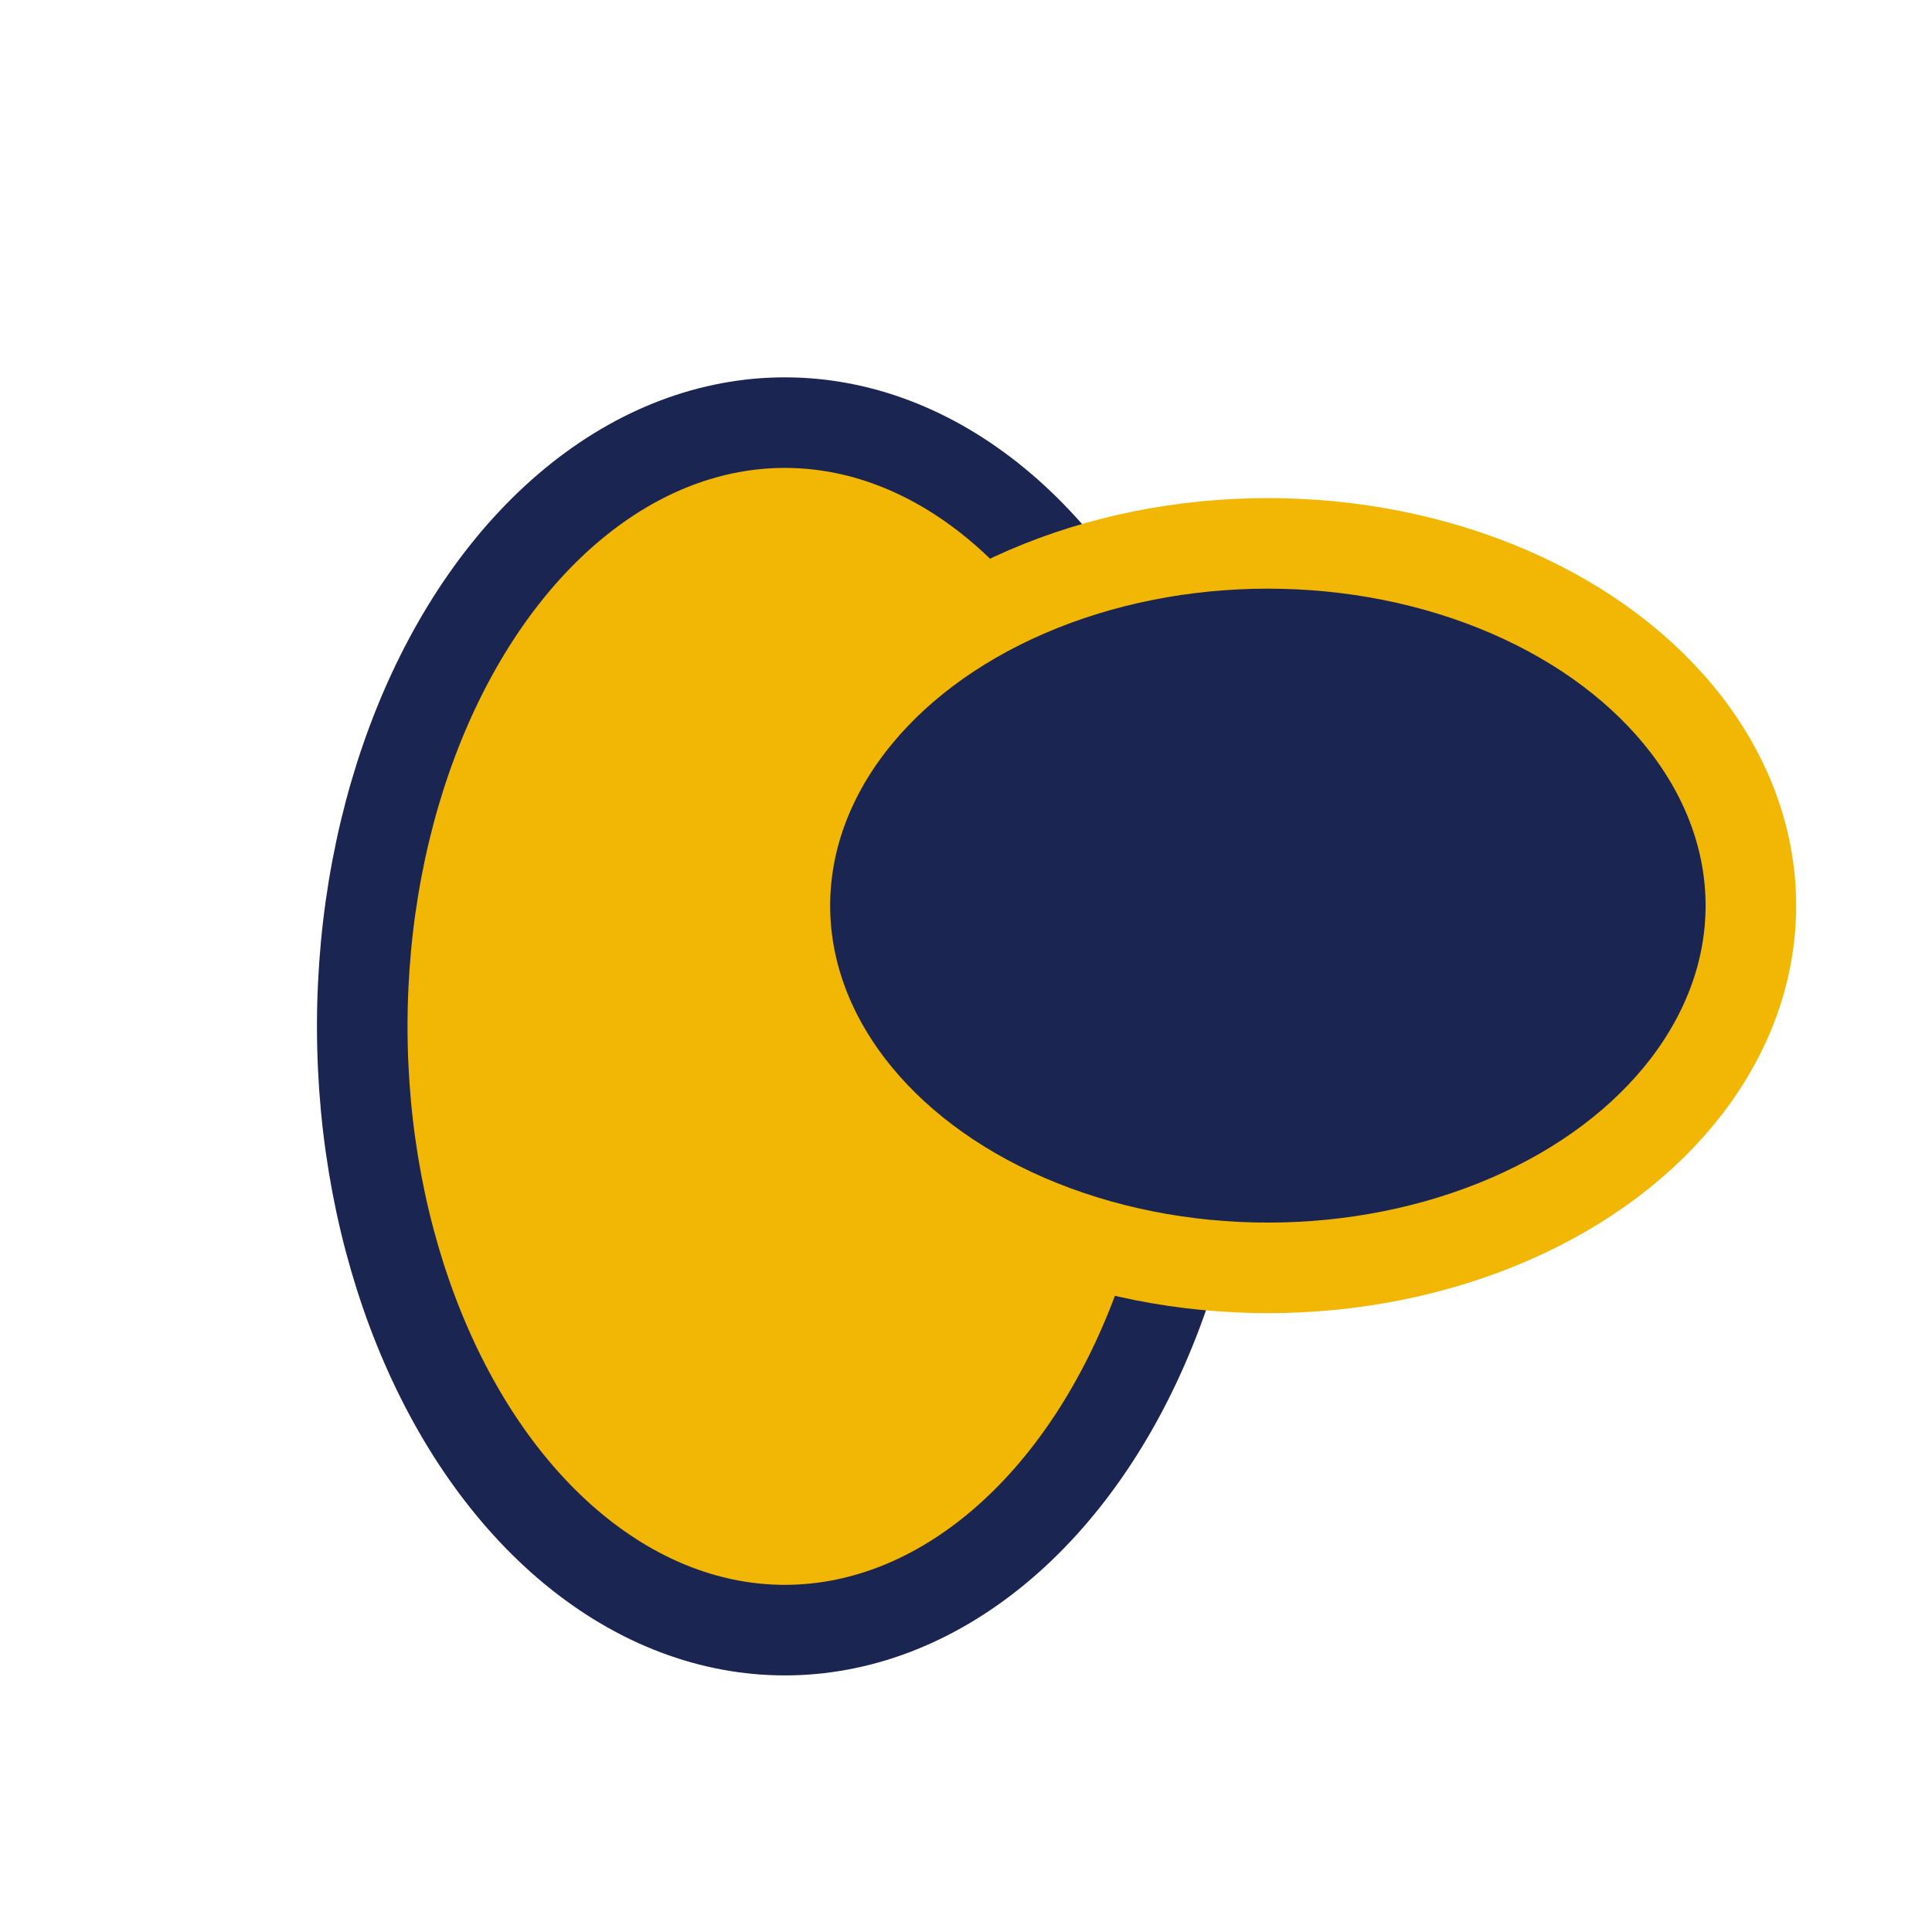
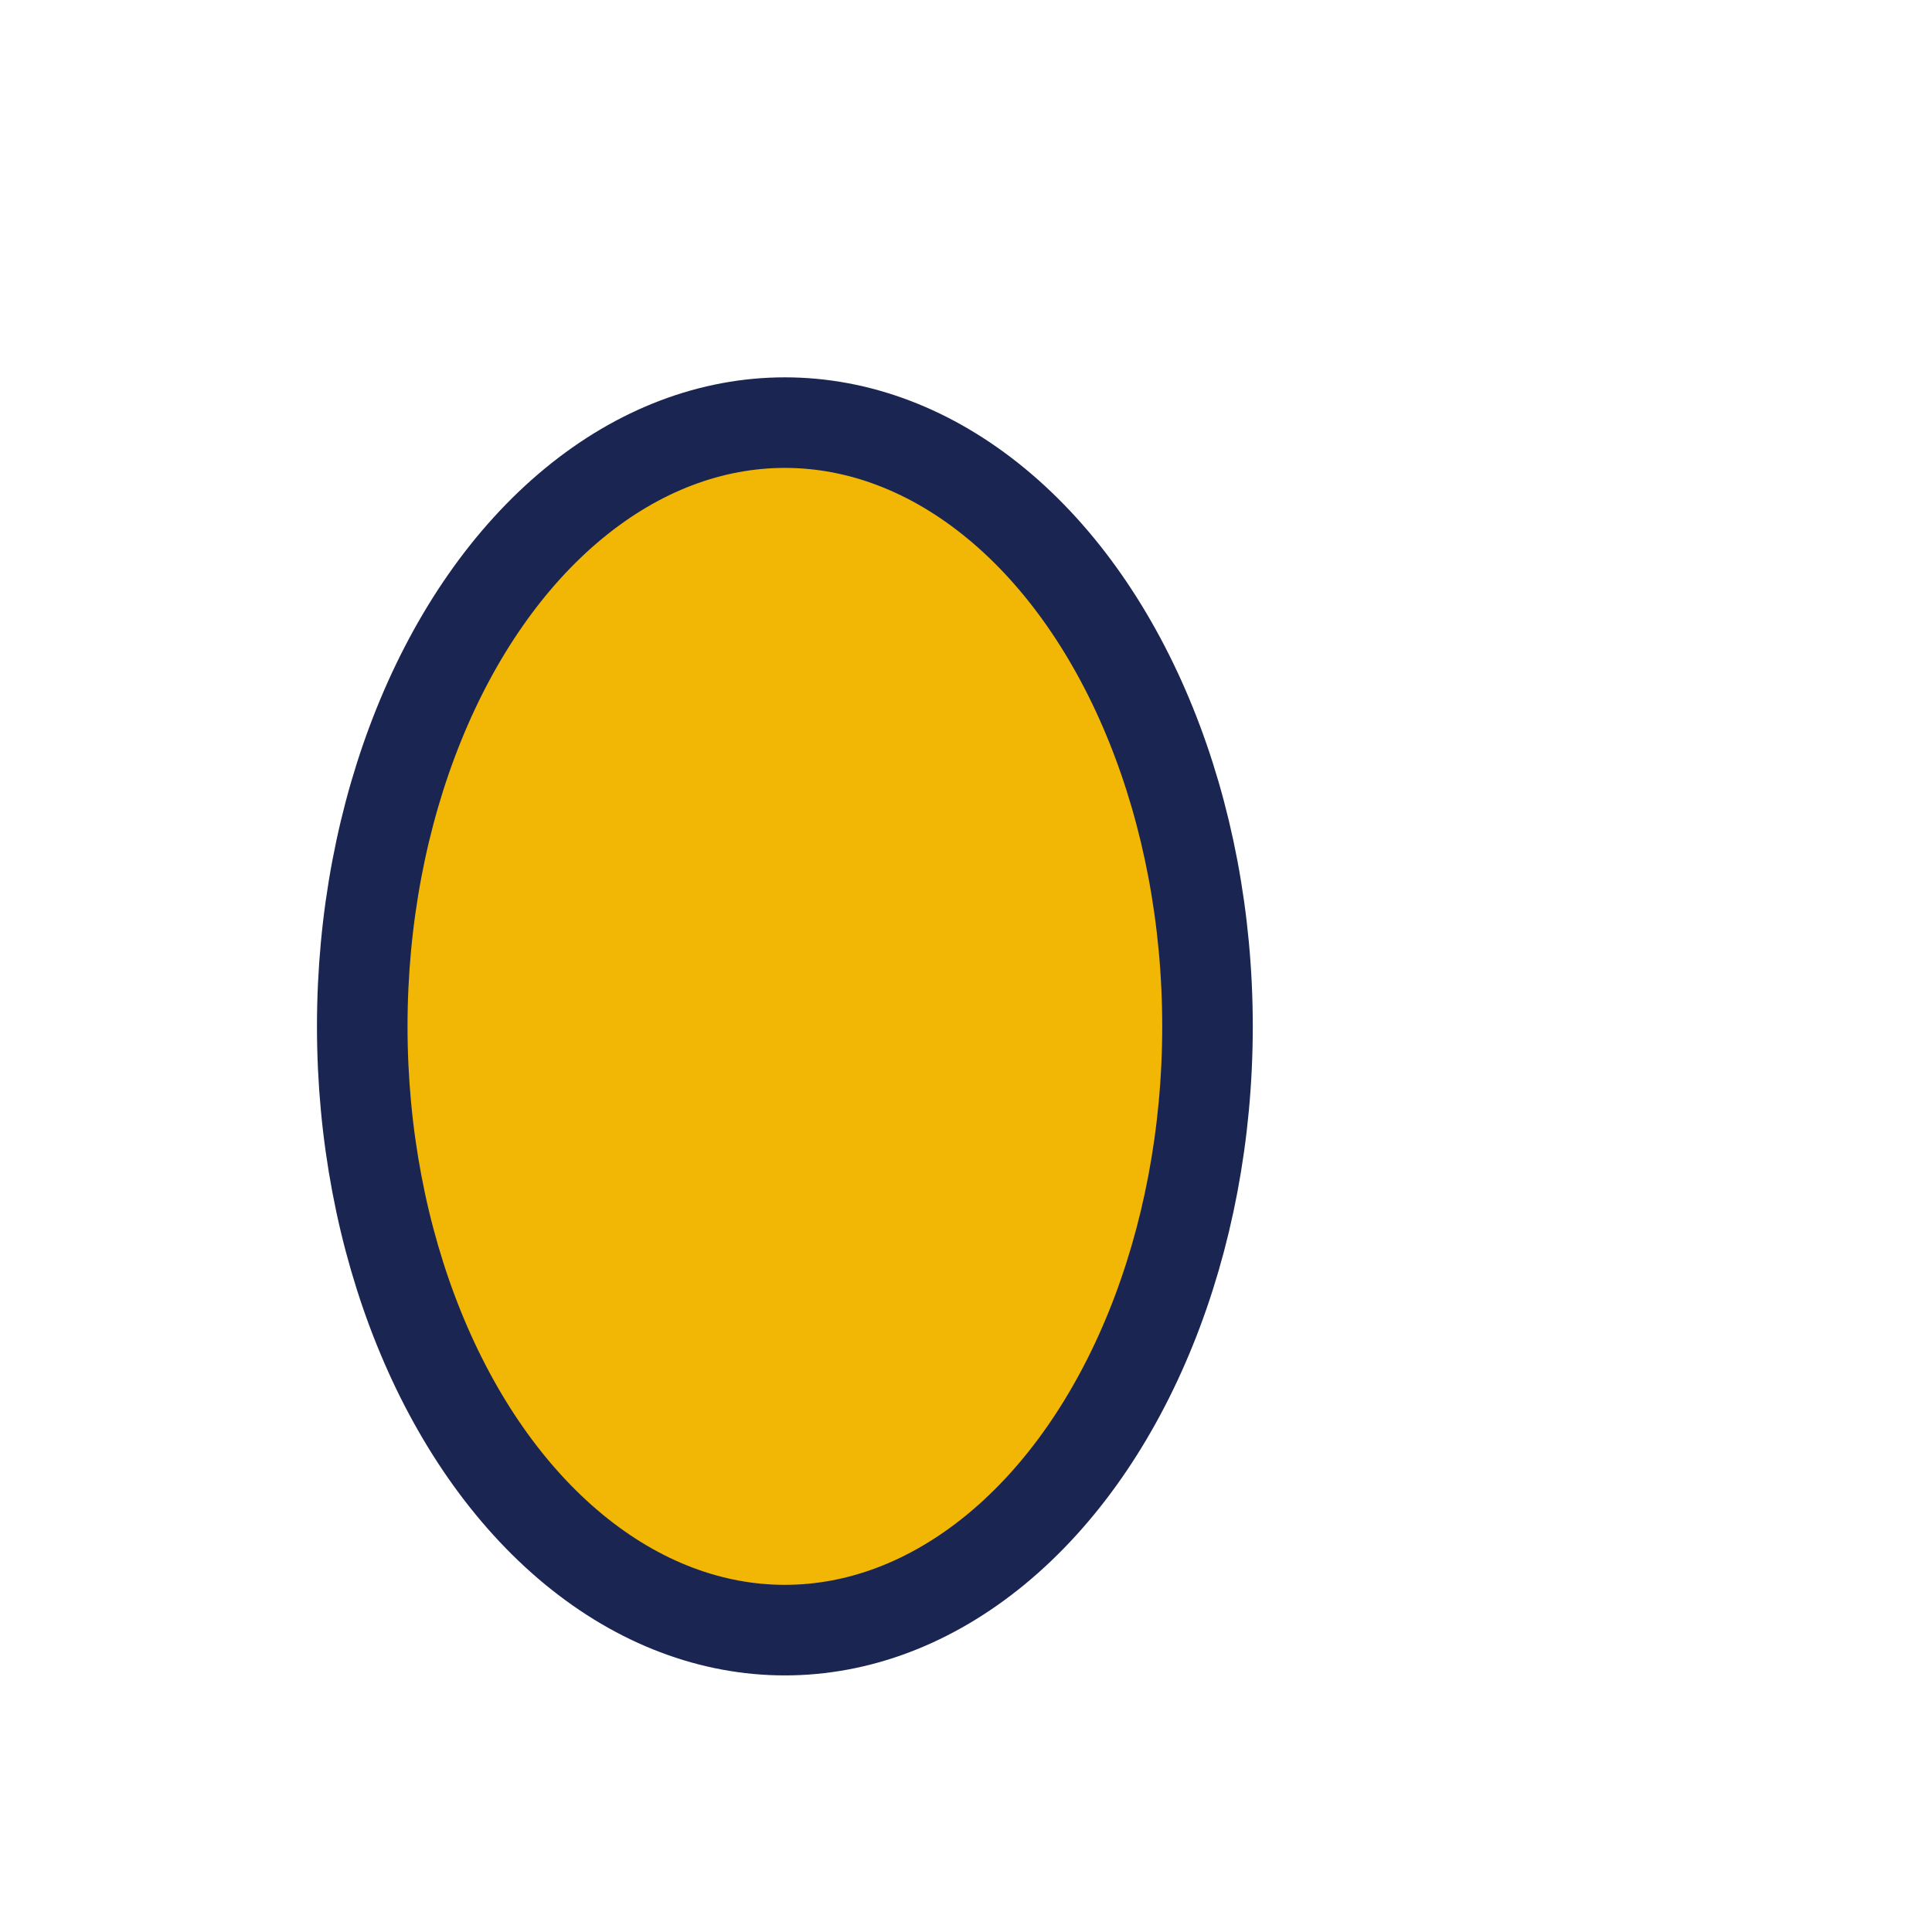
<svg xmlns="http://www.w3.org/2000/svg" width="32" height="32" viewBox="0 0 32 32">
  <ellipse cx="13" cy="17" rx="7" ry="10" fill="#F2B705" stroke="#1A2552" stroke-width="1.5" />
-   <ellipse cx="21" cy="15" rx="8" ry="6" fill="#1A2552" stroke="#F2B705" stroke-width="1.5" />
</svg>